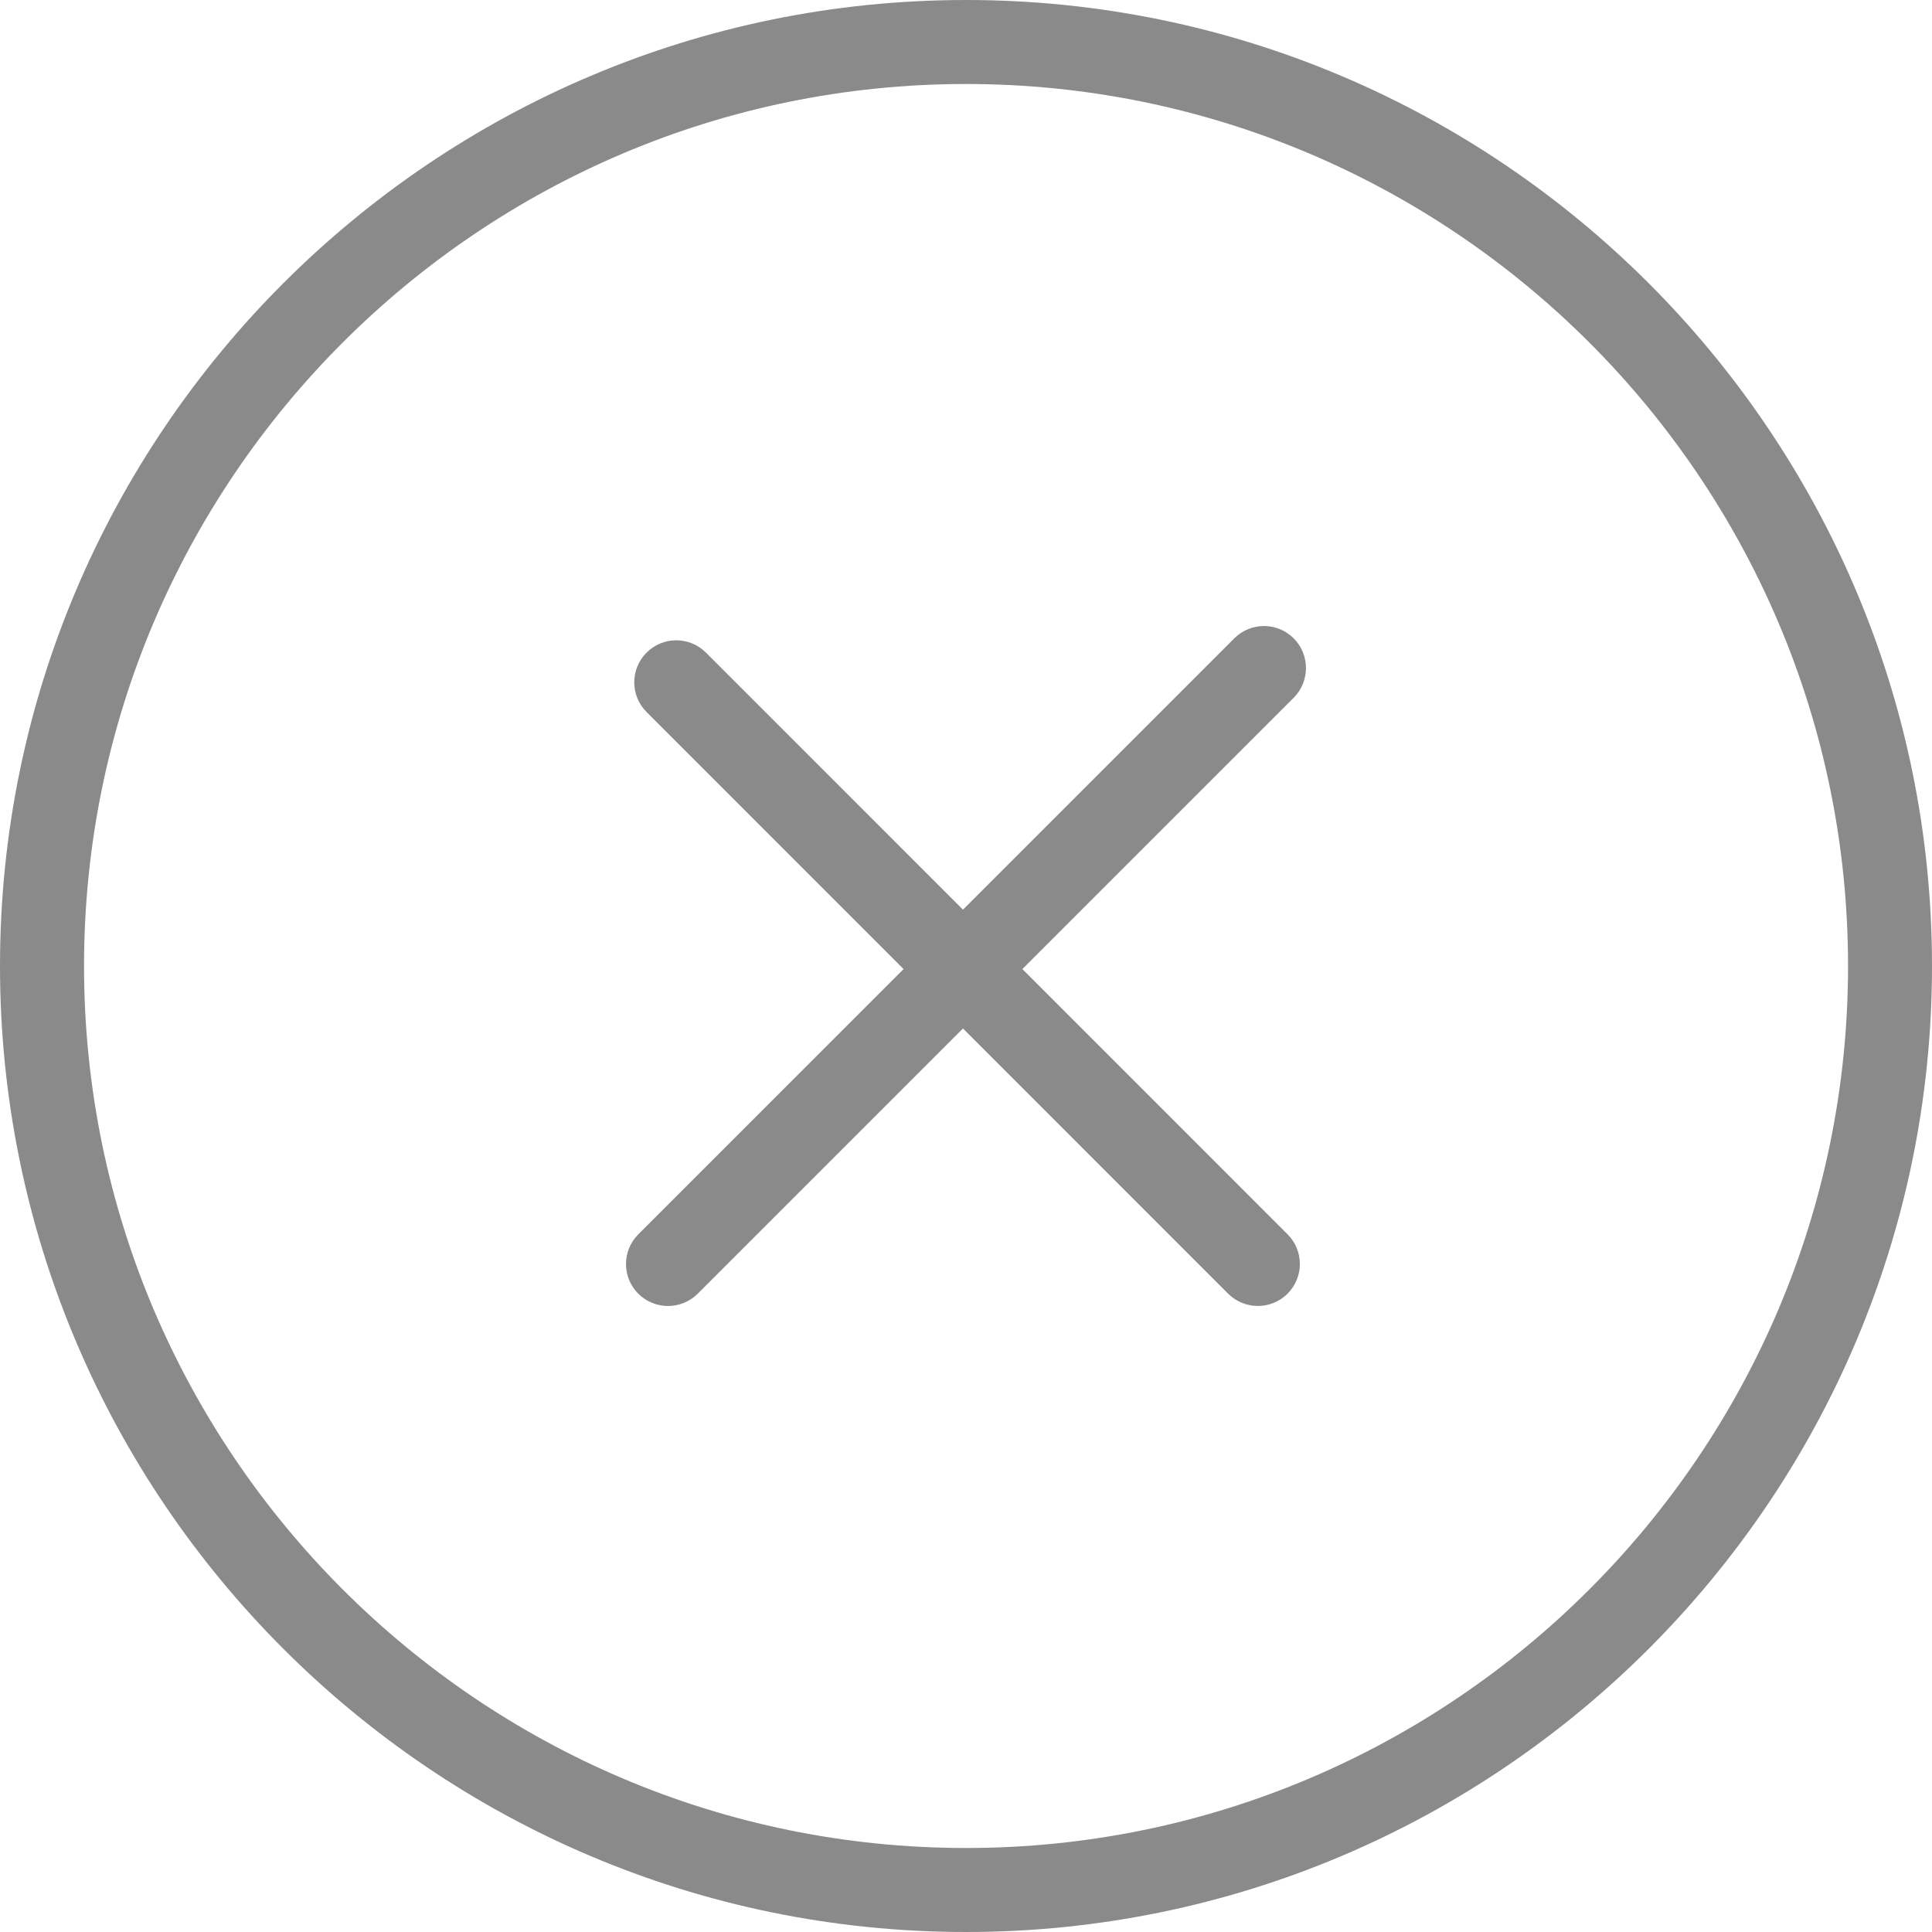
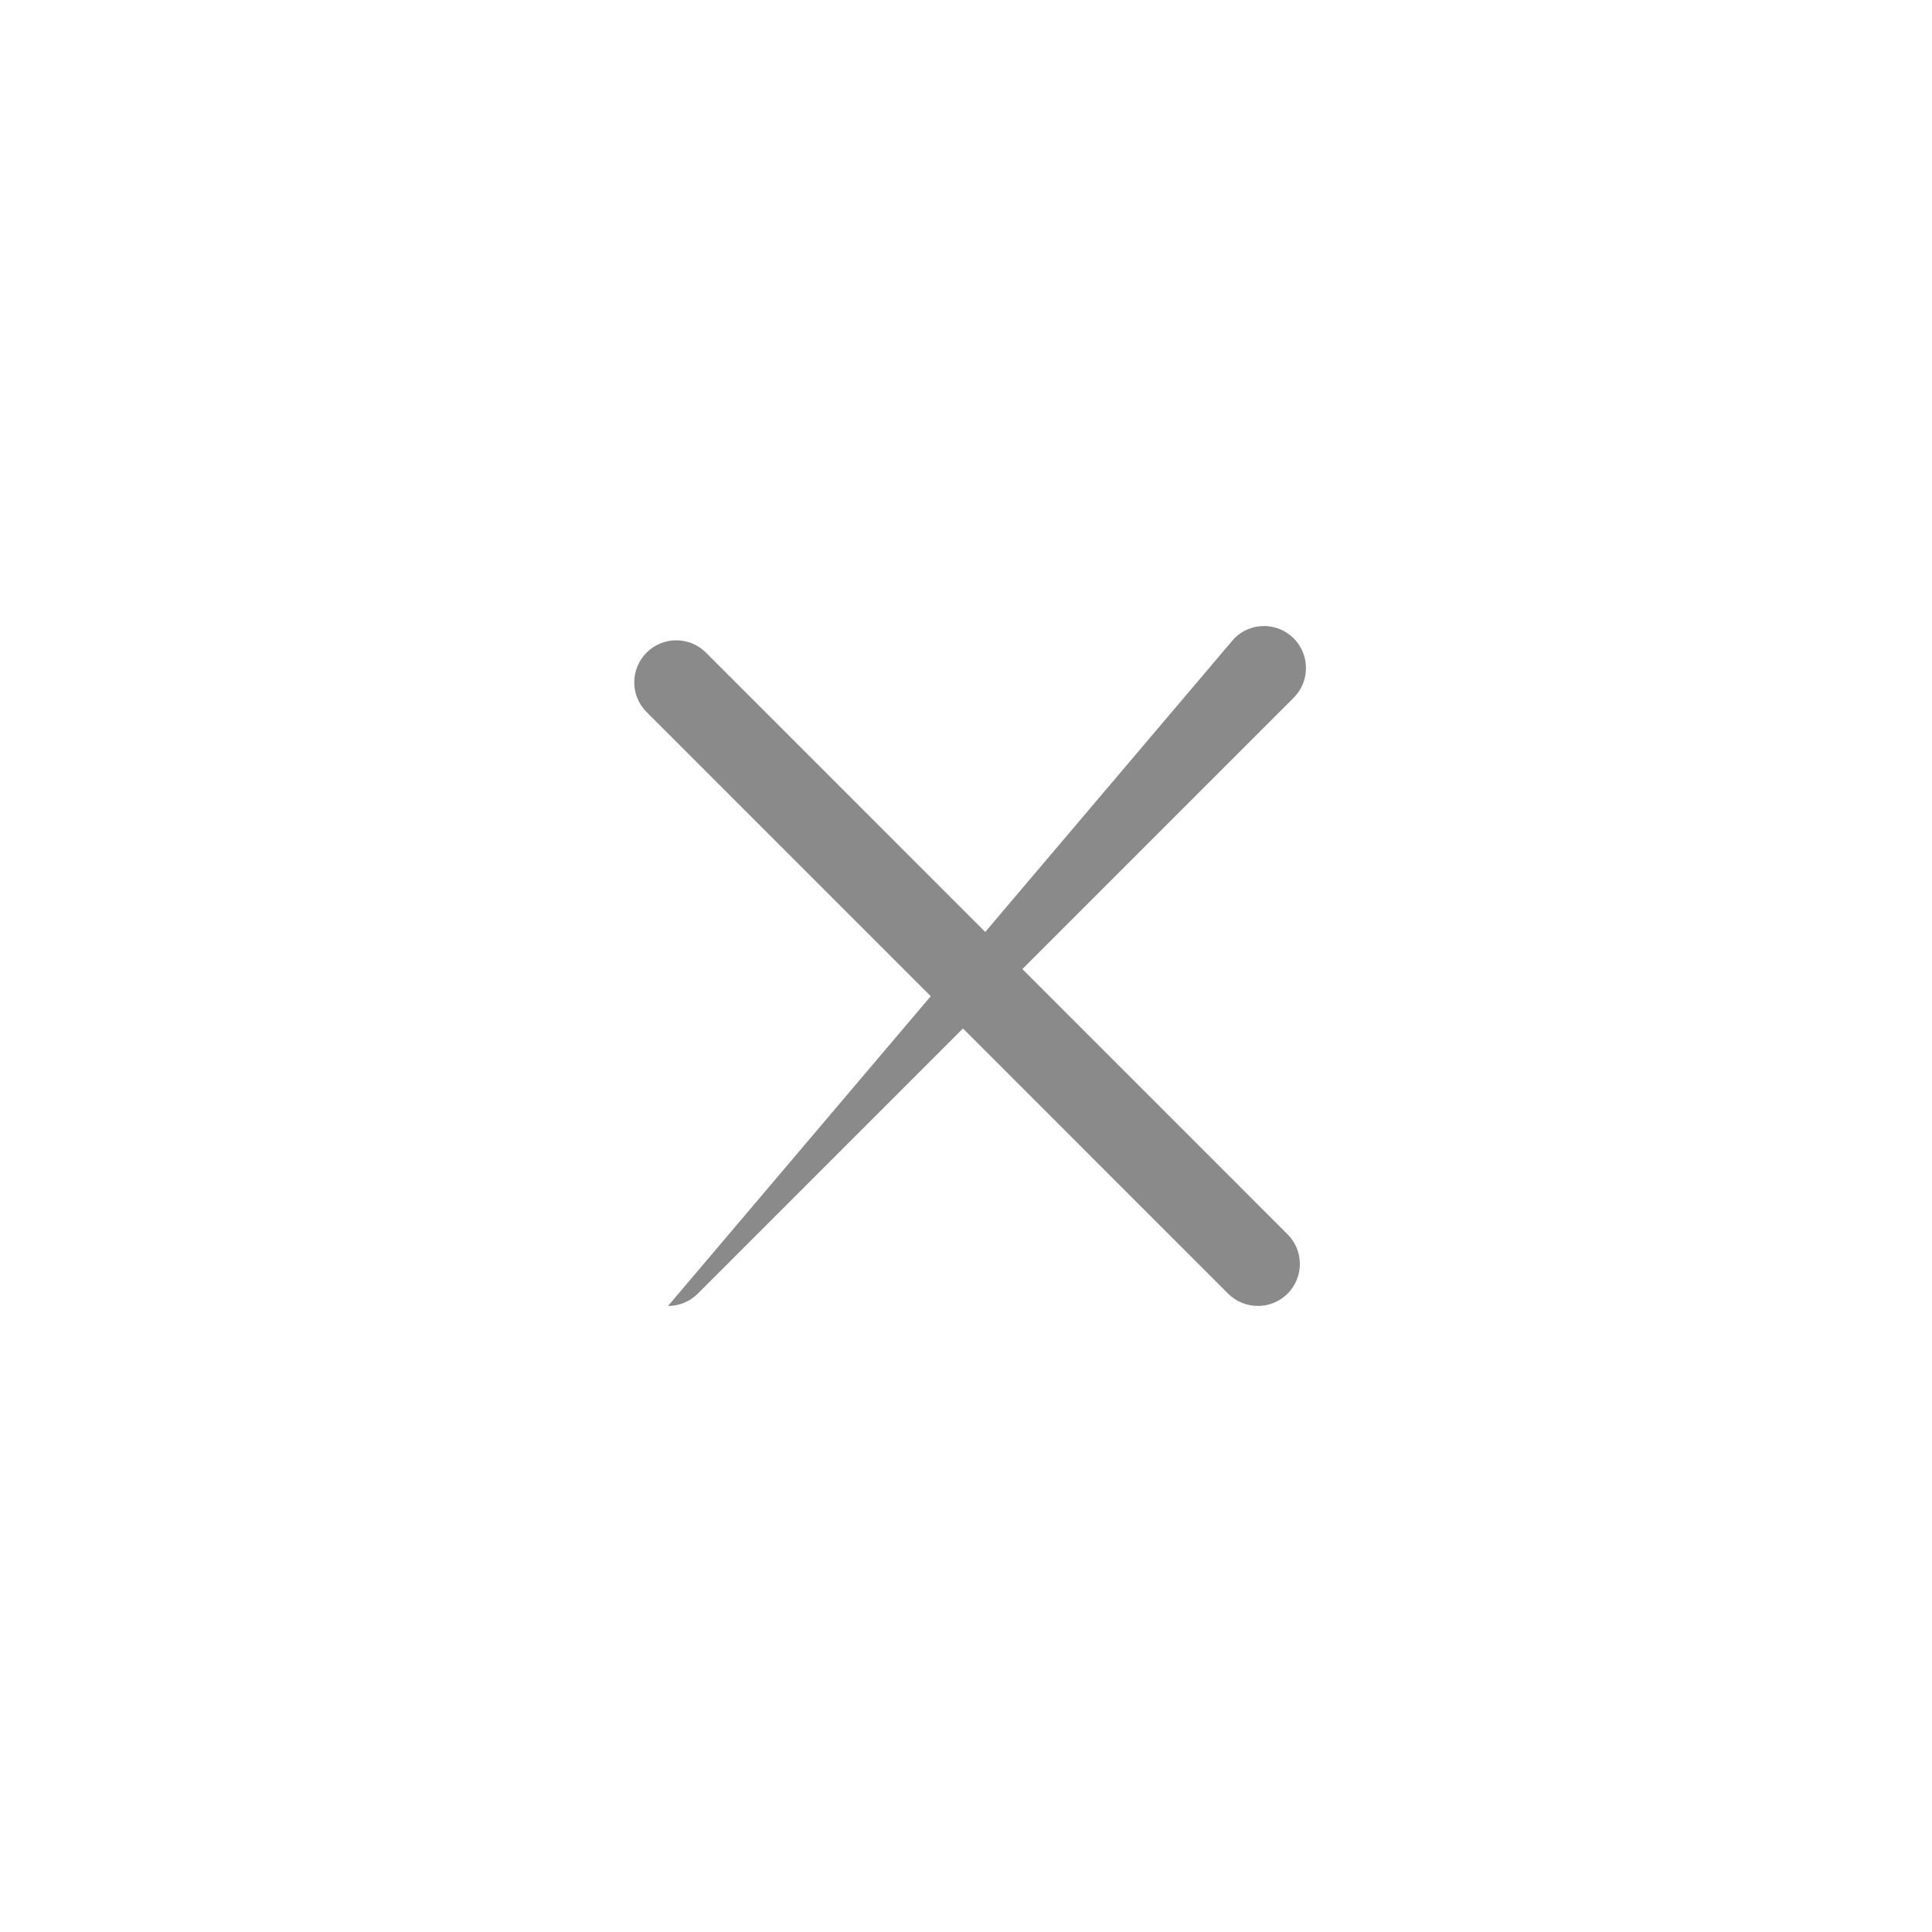
<svg xmlns="http://www.w3.org/2000/svg" t="1680945092760" class="icon" viewBox="0 0 1024 1024" version="1.1" p-id="2629" width="200" height="200">
-   <path d="M512 1024C229.702 1024 0 794.298 0 512S229.702 0 512 0c282.321 0 512 229.702 512 512S794.345 1024 512 1024zM512 44.521C254.231 44.521 44.544 254.208 44.544 512c0 257.769 209.711 467.479 467.479 467.479 257.792 0 467.479-209.734 467.479-467.479C979.503 254.208 769.792 44.521 512 44.521z" fill="#8a8a8a" p-id="2630" />
  <path d="M666.694 692.177c-5.702 0-11.404-2.164-15.756-6.493L342.691 377.391c-8.704-8.704-8.704-22.784 0-31.488 8.704-8.704 22.784-8.704 31.488 0L682.426 654.196c8.704 8.681 8.704 22.784 0 31.488C678.097 690.013 672.419 692.177 666.694 692.177z" fill="#8a8a8a" p-id="2631" />
-   <path d="M354.048 692.201c-5.702 0-11.38-2.188-15.732-6.493-8.704-8.704-8.704-22.784 0-31.488L654.196 338.339c8.704-8.704 22.784-8.704 31.488 0 8.681 8.704 8.681 22.784 0 31.488L369.804 685.708C365.452 690.013 359.75 692.201 354.048 692.201z" fill="#8a8a8a" p-id="2632" />
+   <path d="M354.048 692.201L654.196 338.339c8.704-8.704 22.784-8.704 31.488 0 8.681 8.704 8.681 22.784 0 31.488L369.804 685.708C365.452 690.013 359.75 692.201 354.048 692.201z" fill="#8a8a8a" p-id="2632" />
</svg>